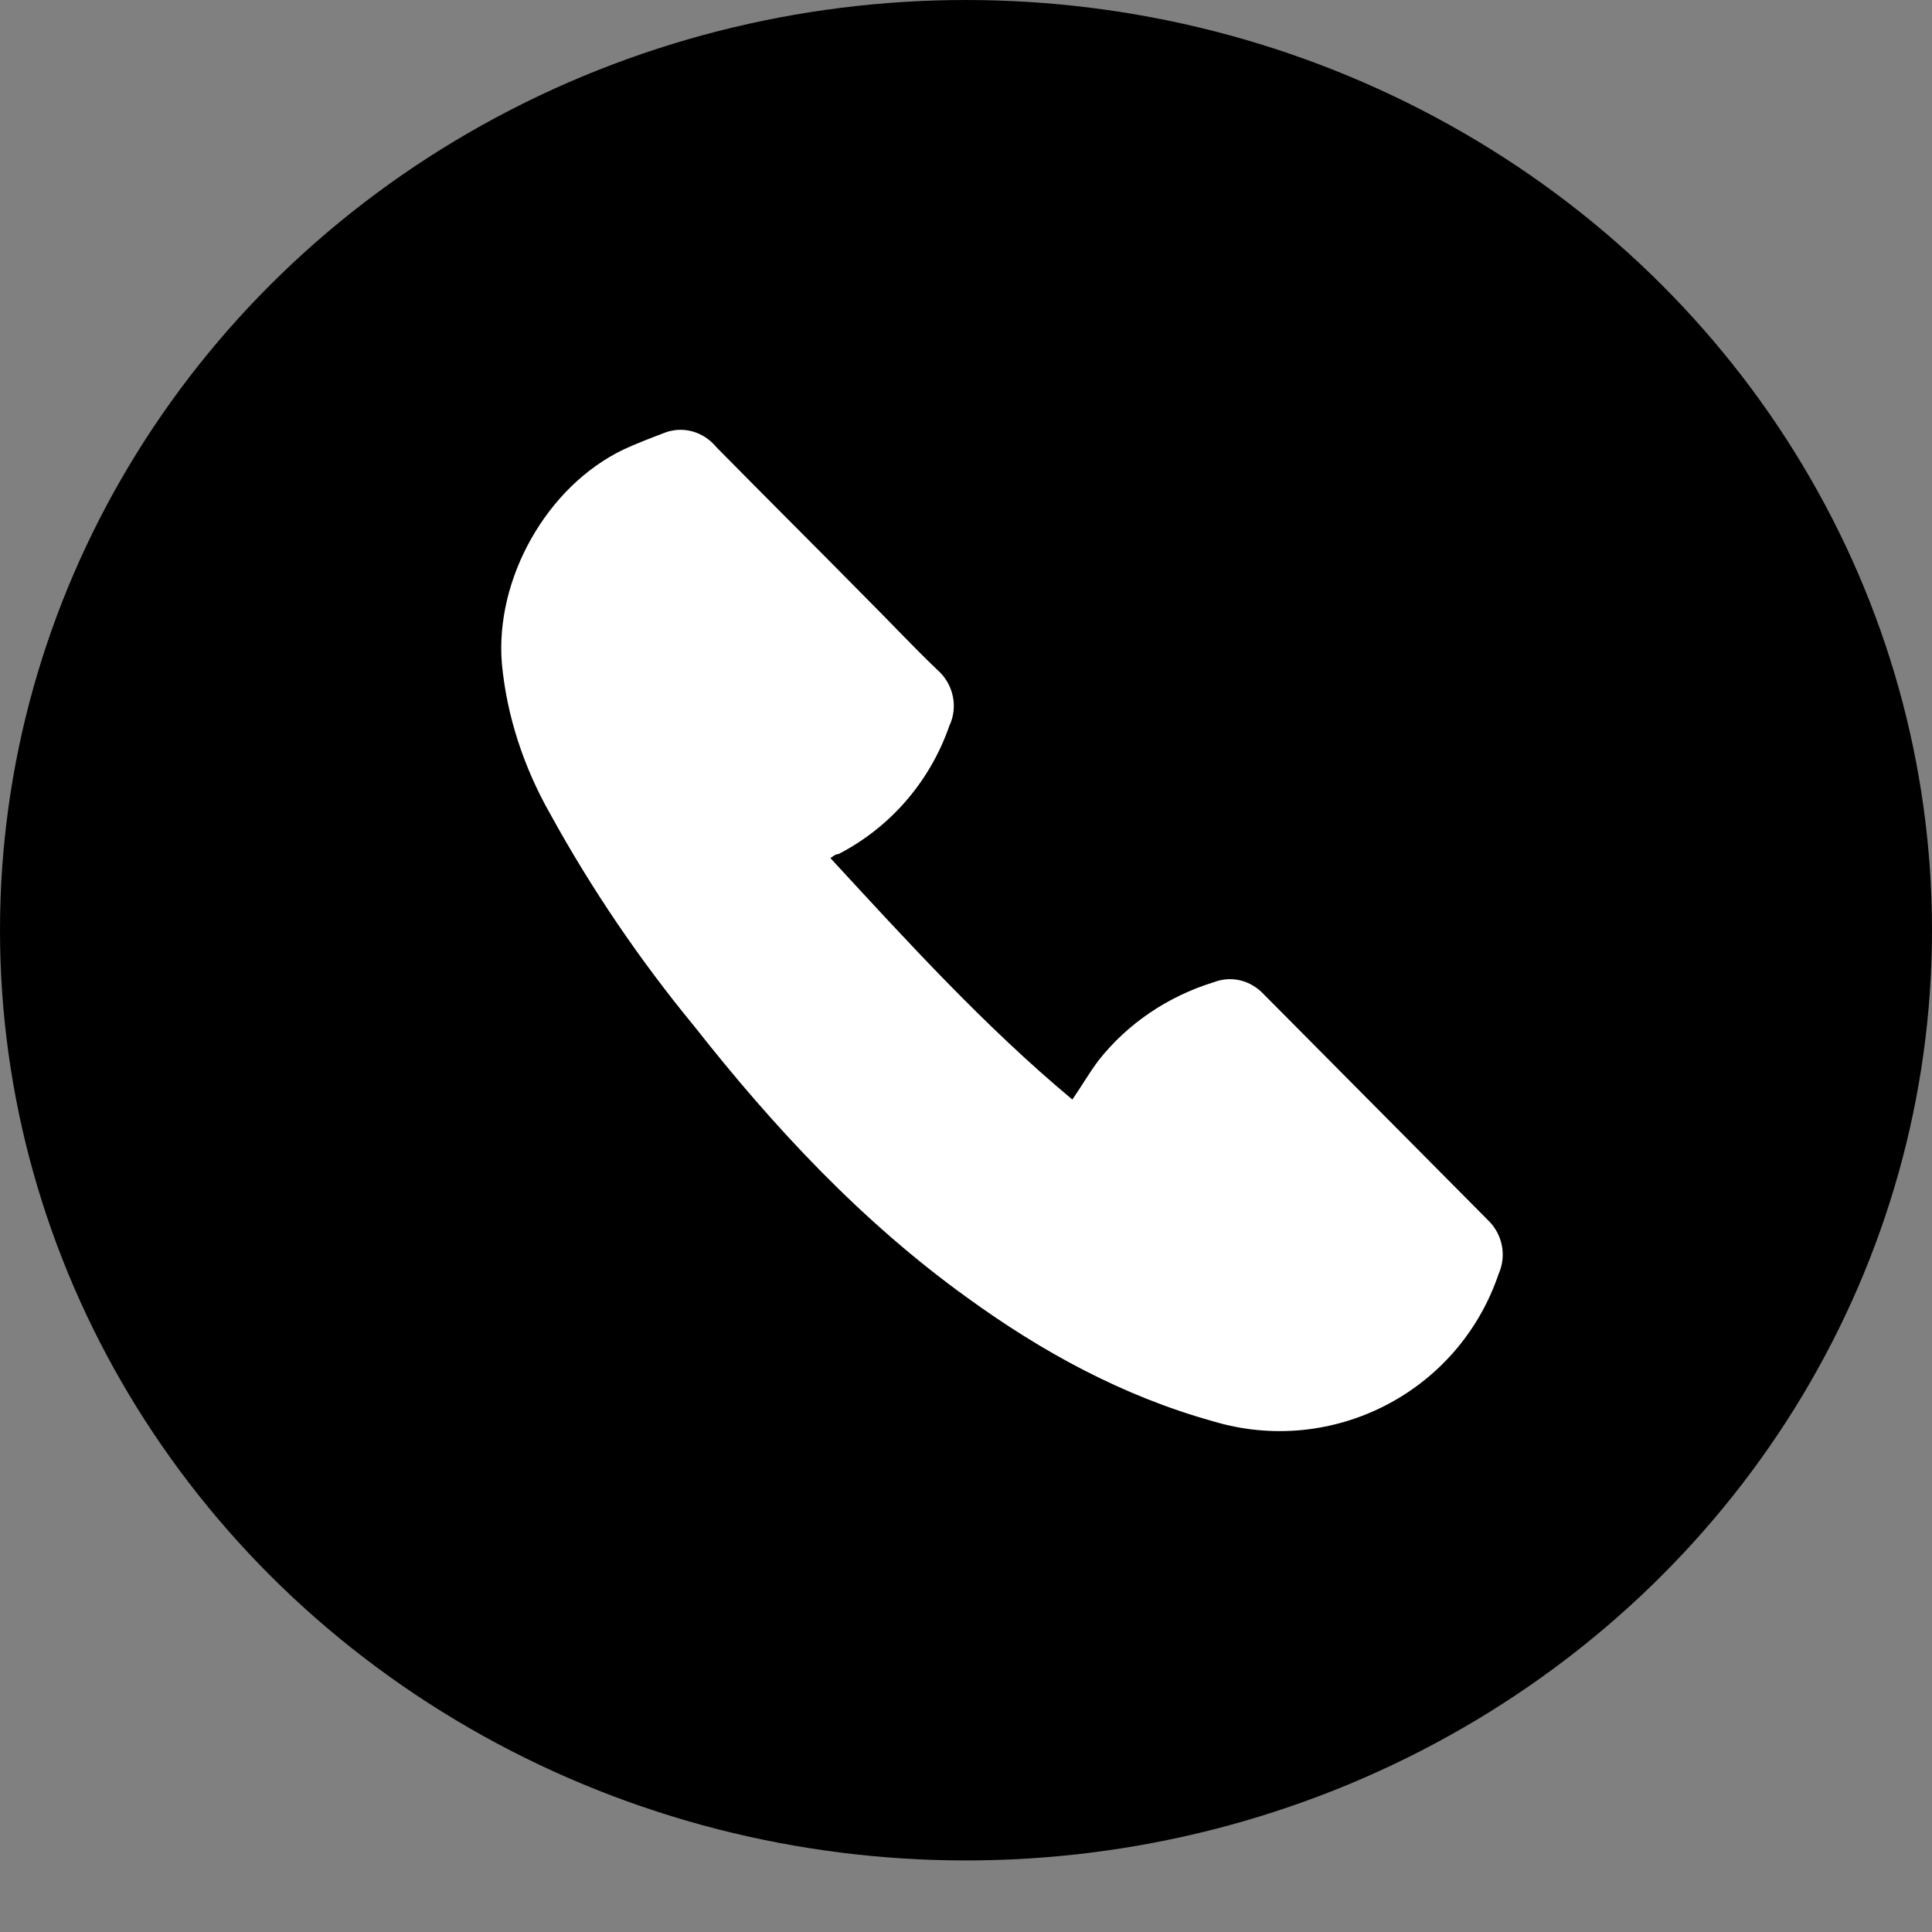
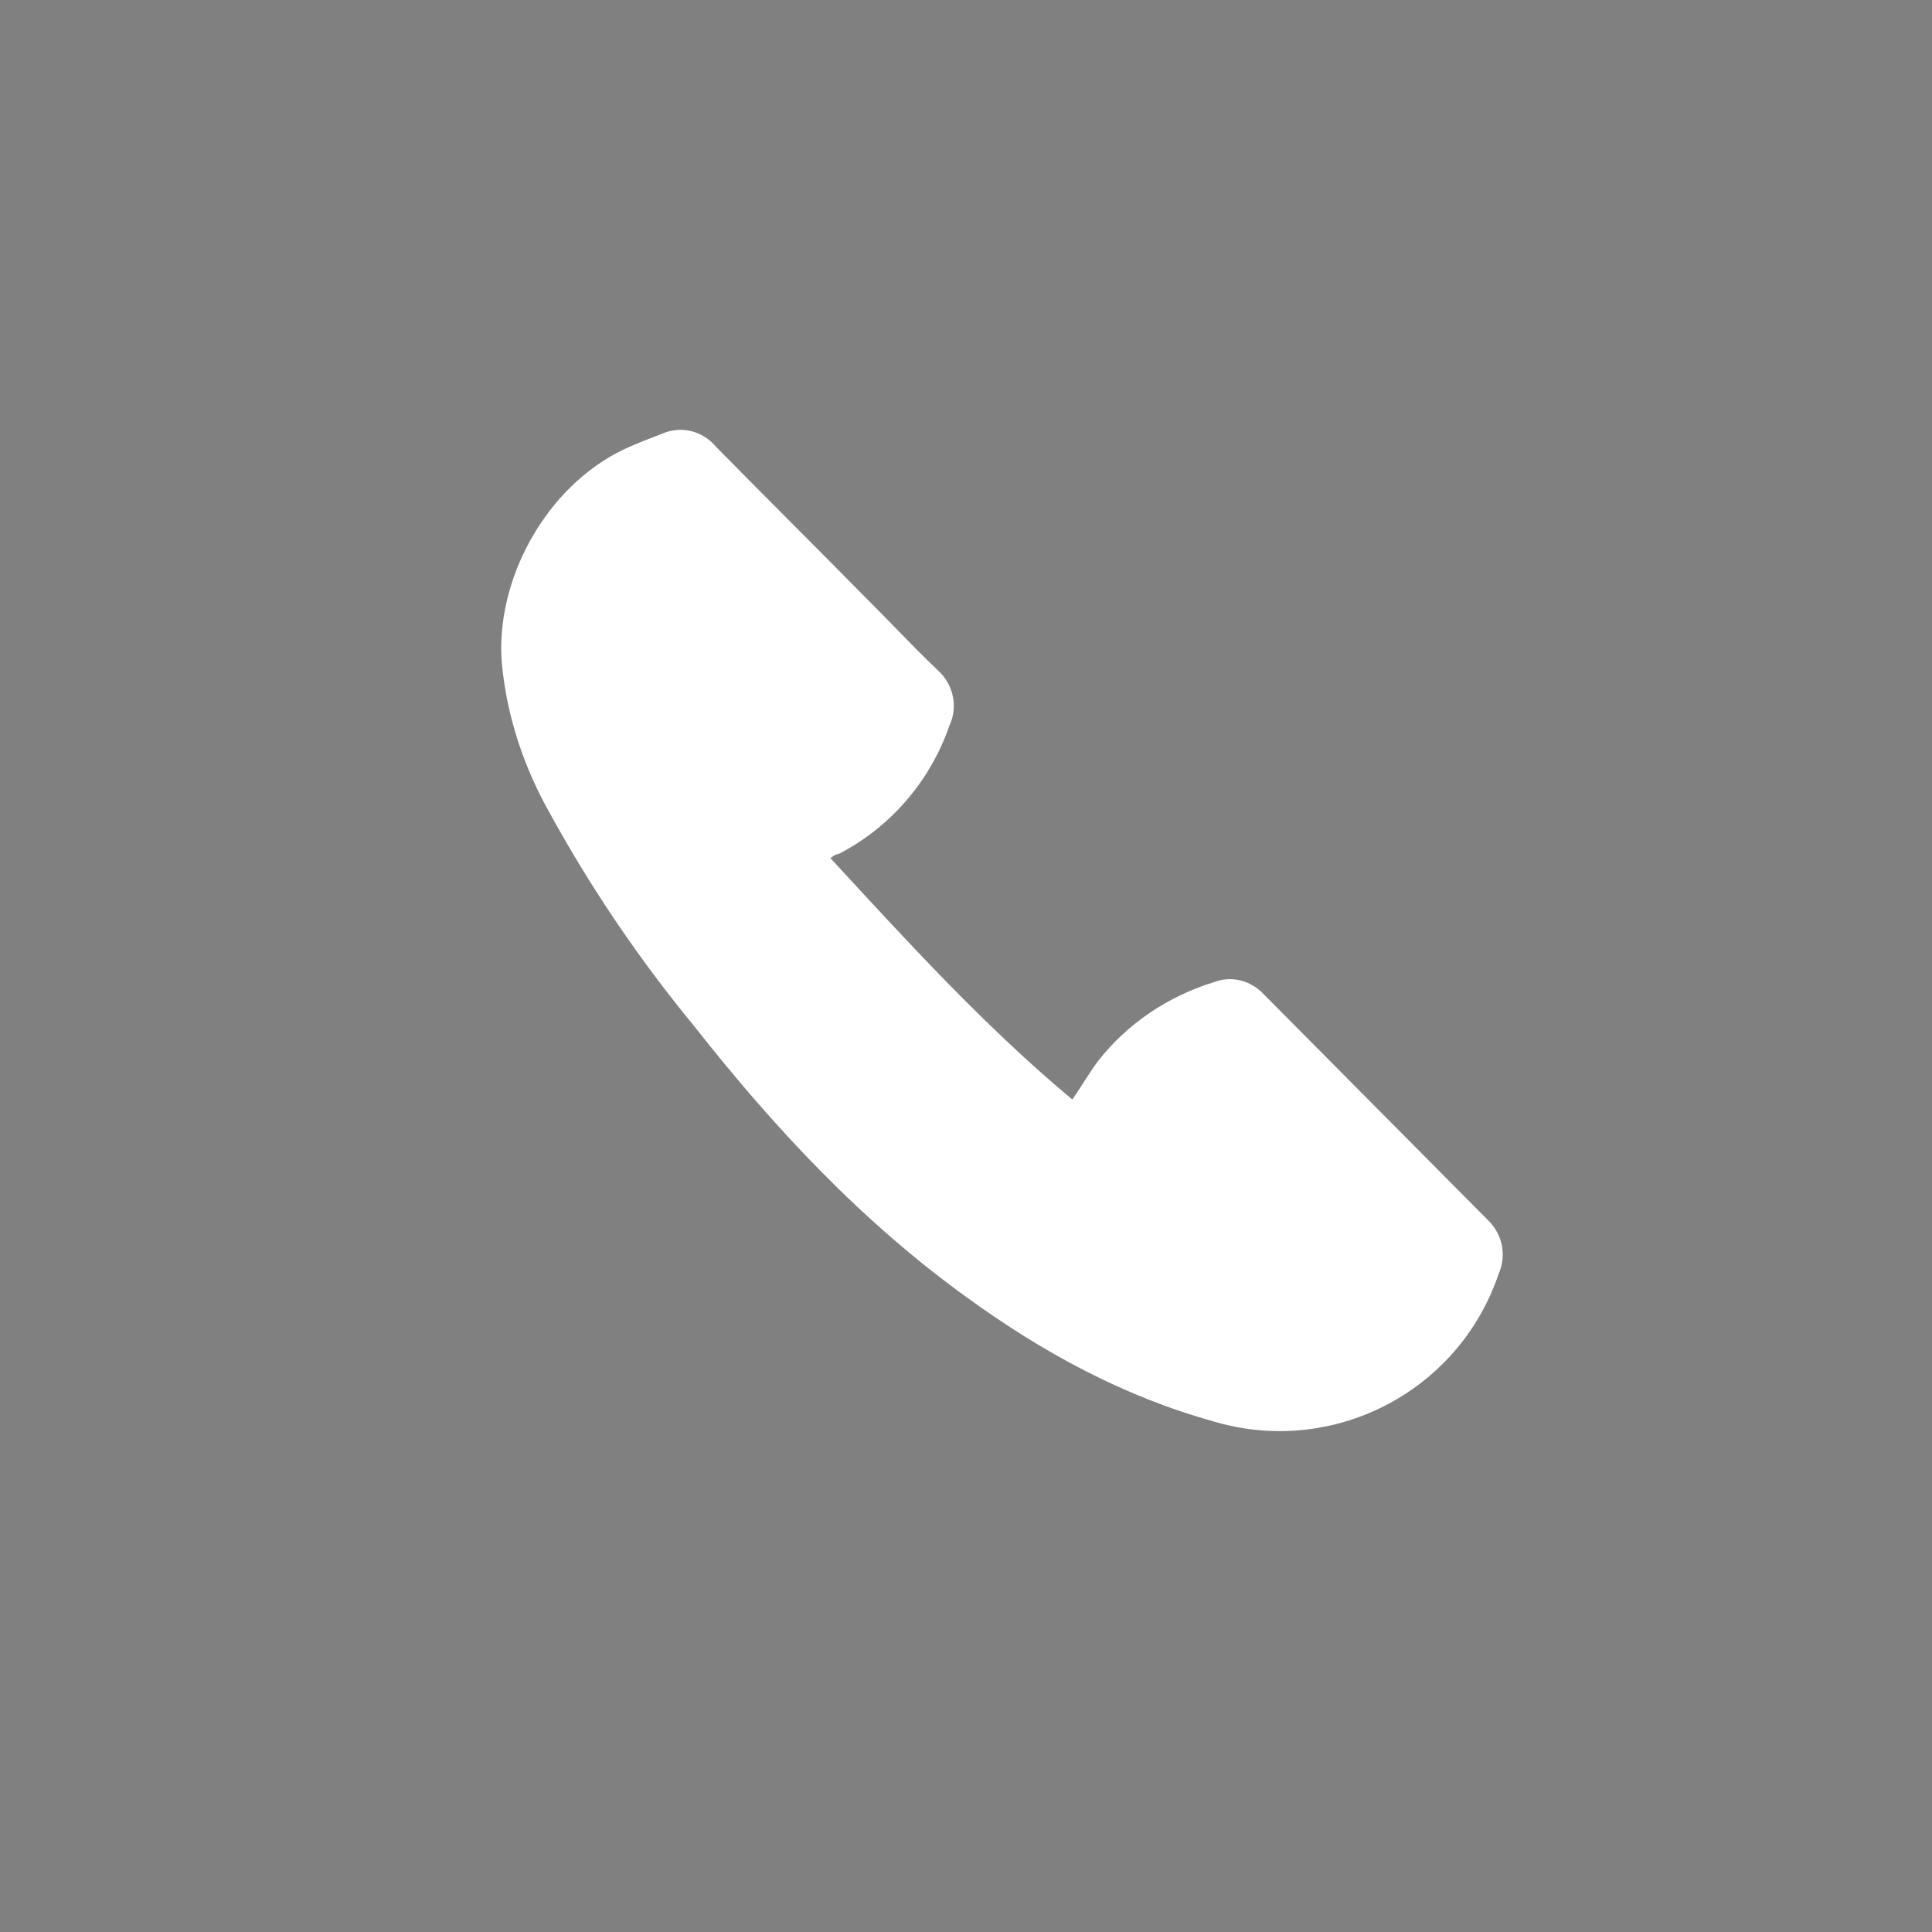
<svg xmlns="http://www.w3.org/2000/svg" width="27" height="27" viewBox="0 0 27 27" fill="none">
  <rect x="0" y="0" width="27" height="27" fill="#808080" stroke="none" />
-   <ellipse cx="13.5" cy="13" rx="13.5" ry="13" fill="black" />
  <path d="M11.605 11.992C12.69 13.168 13.76 14.344 14.986 15.366C15.113 15.184 15.225 14.988 15.352 14.82C15.76 14.302 16.324 13.924 16.958 13.728C17.211 13.63 17.479 13.7 17.662 13.896C18.704 14.946 19.76 16.01 20.803 17.06C21 17.256 21.056 17.55 20.944 17.802C20.38 19.468 18.605 20.364 16.944 19.86C15.69 19.51 14.563 18.894 13.521 18.138C12.042 17.074 10.817 15.758 9.704 14.344C8.943 13.42 8.267 12.426 7.69 11.376C7.324 10.732 7.084 10.018 7.014 9.276C6.915 8.1 7.634 6.798 8.718 6.28C8.901 6.196 9.084 6.126 9.267 6.056C9.535 5.944 9.831 6.028 10.014 6.252C10.704 6.952 11.394 7.638 12.084 8.338C12.422 8.674 12.746 9.024 13.098 9.36C13.324 9.556 13.394 9.878 13.267 10.144C13 10.914 12.45 11.558 11.718 11.936C11.676 11.936 11.648 11.964 11.605 11.992Z" fill="white" />
</svg>